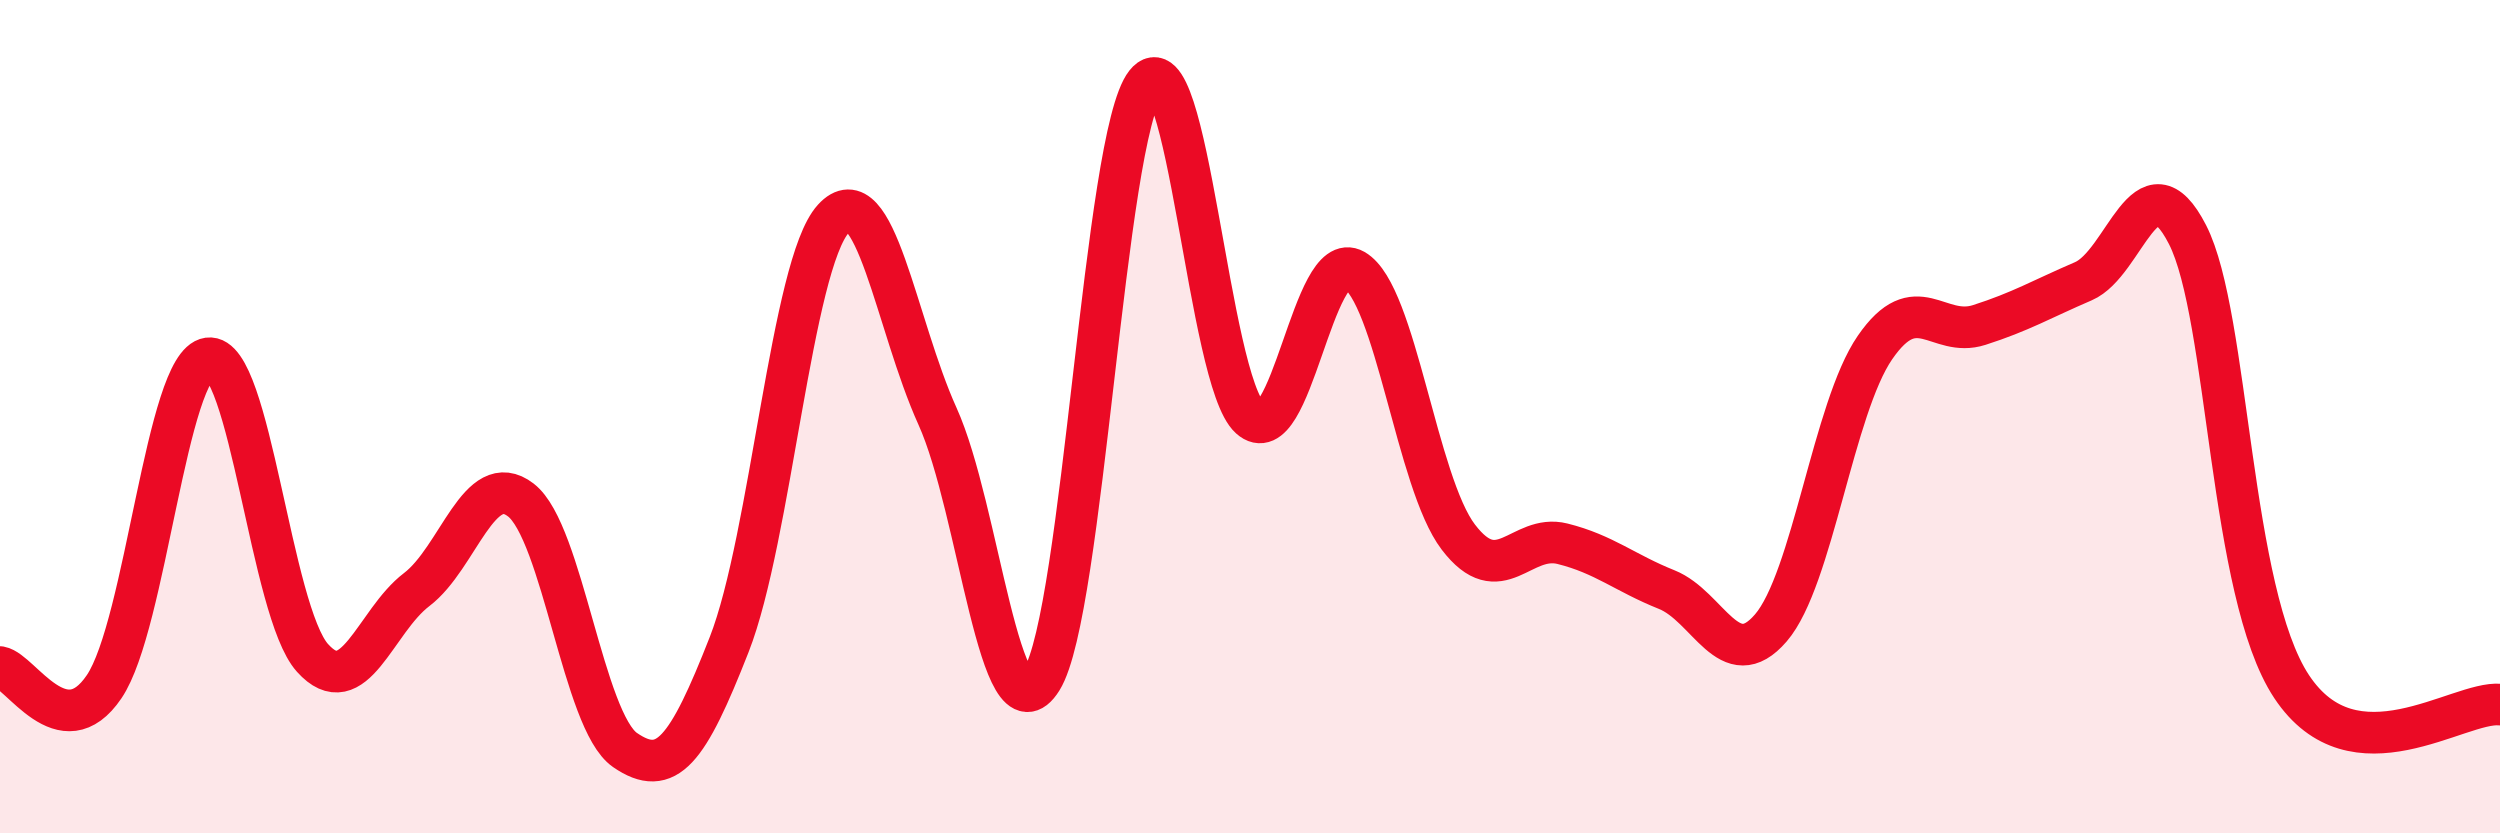
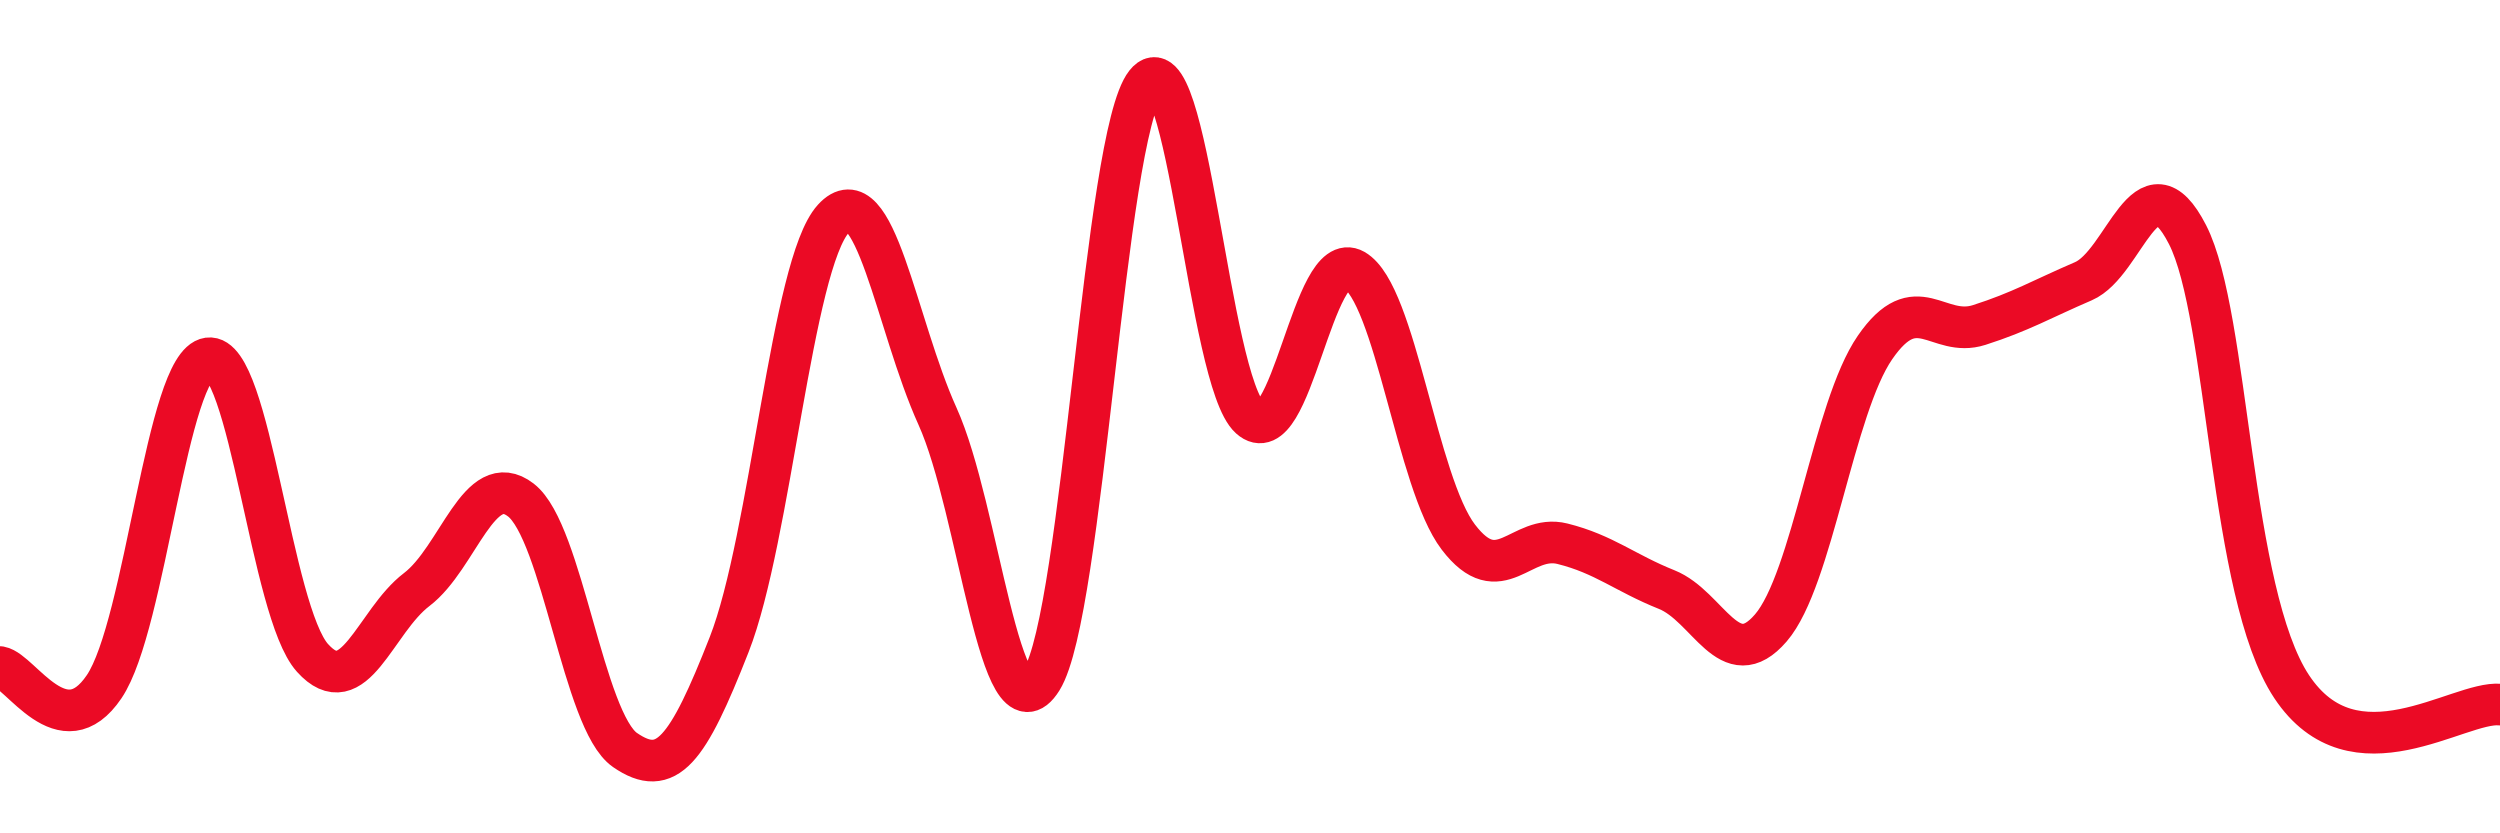
<svg xmlns="http://www.w3.org/2000/svg" width="60" height="20" viewBox="0 0 60 20">
-   <path d="M 0,16.01 C 0.5,16.1 1.5,17.96 2.5,16.48 C 3.5,15 4,8.74 5,8.6 C 6,8.46 6.5,14.68 7.5,15.79 C 8.5,16.9 9,14.91 10,14.15 C 11,13.39 11.5,11.23 12.5,12 C 13.5,12.77 14,17.31 15,18 C 16,18.69 16.5,18.02 17.5,15.47 C 18.5,12.92 19,6.35 20,5.25 C 21,4.15 21.5,7.78 22.5,9.99 C 23.5,12.2 24,17.91 25,16.31 C 26,14.71 26.5,3.26 27.5,2 C 28.5,0.74 29,9.13 30,10.03 C 31,10.93 31.5,5.91 32.5,6.48 C 33.5,7.05 34,11.58 35,12.89 C 36,14.2 36.5,12.8 37.5,13.05 C 38.5,13.3 39,13.75 40,14.15 C 41,14.55 41.5,16.23 42.5,15.07 C 43.5,13.91 44,9.79 45,8.34 C 46,6.89 46.5,8.12 47.5,7.8 C 48.5,7.48 49,7.18 50,6.75 C 51,6.32 51.5,3.68 52.5,5.63 C 53.5,7.58 53.5,14.22 55,16.48 C 56.5,18.74 59,16.82 60,16.91L60 20L0 20Z" fill="#EB0A25" opacity="0.1" stroke-linecap="round" stroke-linejoin="round" />
  <path d="M 0,16.01 C 0.5,16.1 1.5,17.96 2.5,16.48 C 3.5,15 4,8.74 5,8.6 C 6,8.46 6.5,14.68 7.5,15.79 C 8.5,16.9 9,14.91 10,14.15 C 11,13.39 11.5,11.23 12.5,12 C 13.5,12.77 14,17.31 15,18 C 16,18.69 16.5,18.02 17.5,15.47 C 18.5,12.92 19,6.35 20,5.25 C 21,4.15 21.5,7.78 22.5,9.99 C 23.5,12.2 24,17.91 25,16.31 C 26,14.71 26.5,3.26 27.5,2 C 28.5,0.74 29,9.13 30,10.03 C 31,10.93 31.5,5.91 32.5,6.48 C 33.5,7.05 34,11.58 35,12.89 C 36,14.2 36.5,12.8 37.5,13.05 C 38.5,13.3 39,13.75 40,14.15 C 41,14.55 41.5,16.23 42.5,15.07 C 43.5,13.91 44,9.79 45,8.34 C 46,6.89 46.5,8.12 47.5,7.8 C 48.5,7.48 49,7.18 50,6.75 C 51,6.32 51.5,3.68 52.5,5.63 C 53.5,7.58 53.5,14.22 55,16.48 C 56.5,18.74 59,16.82 60,16.91" stroke="#EB0A25" stroke-width="1" fill="none" stroke-linecap="round" stroke-linejoin="round" />
</svg>